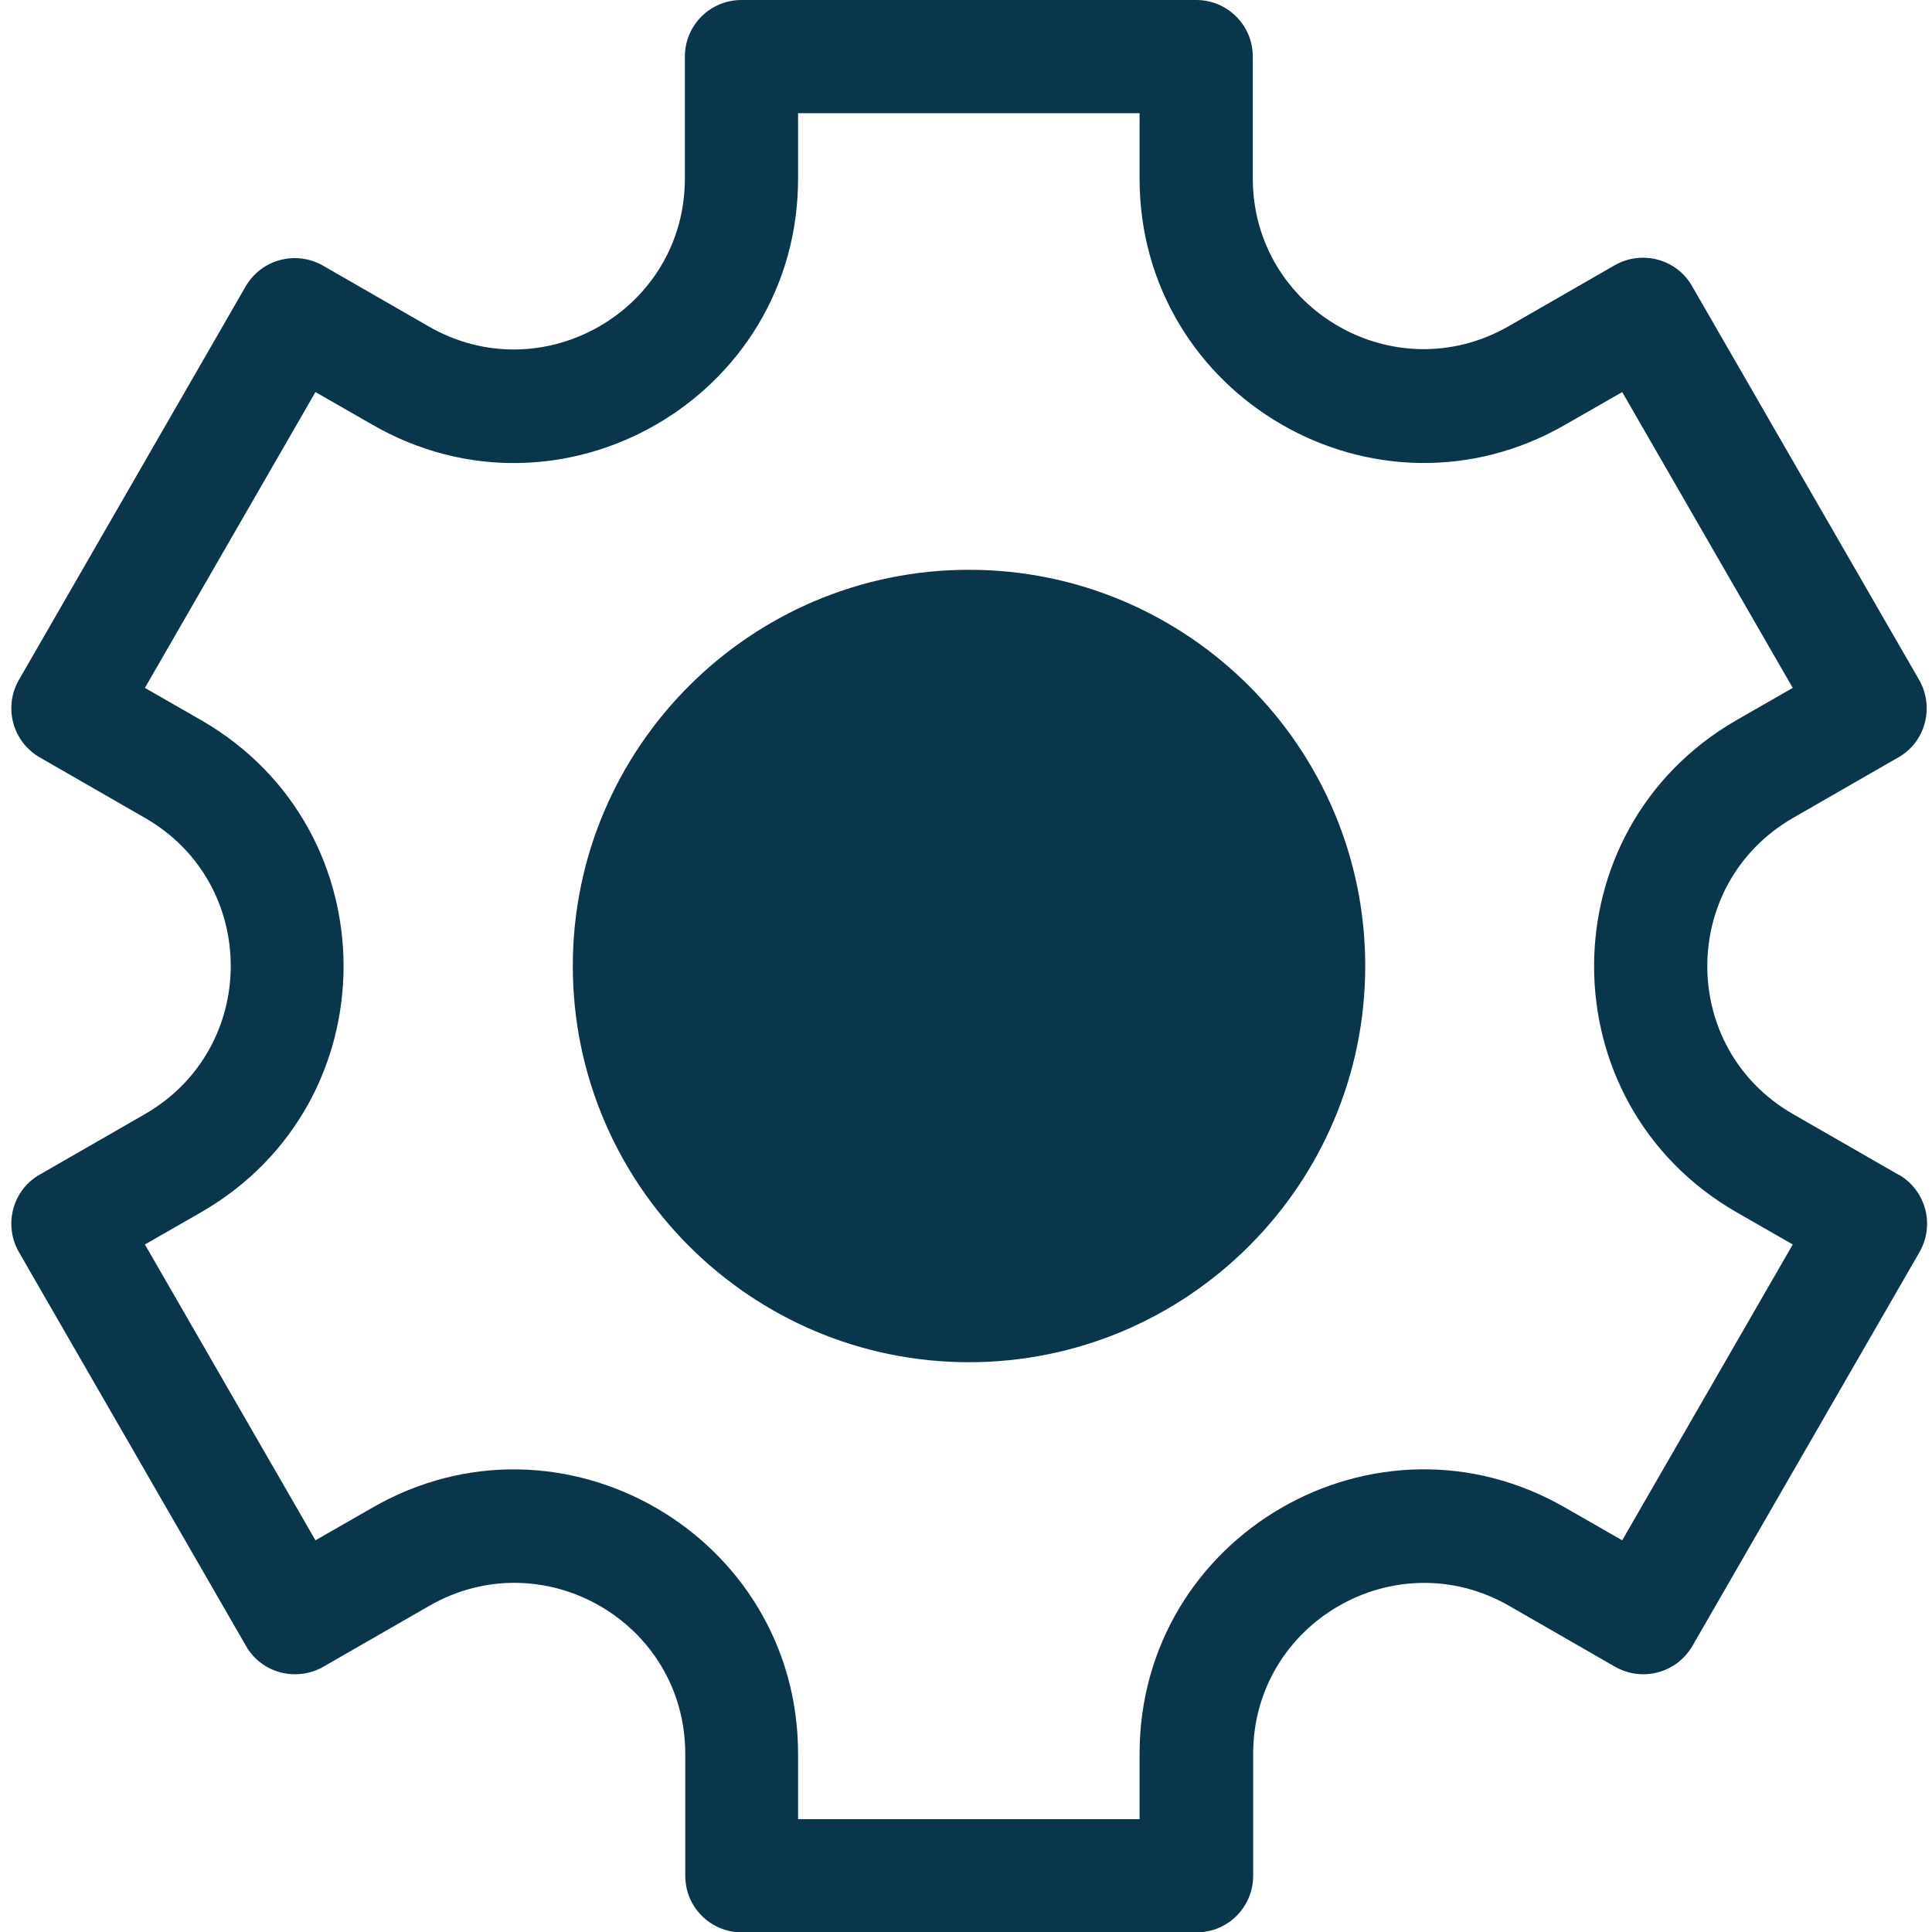
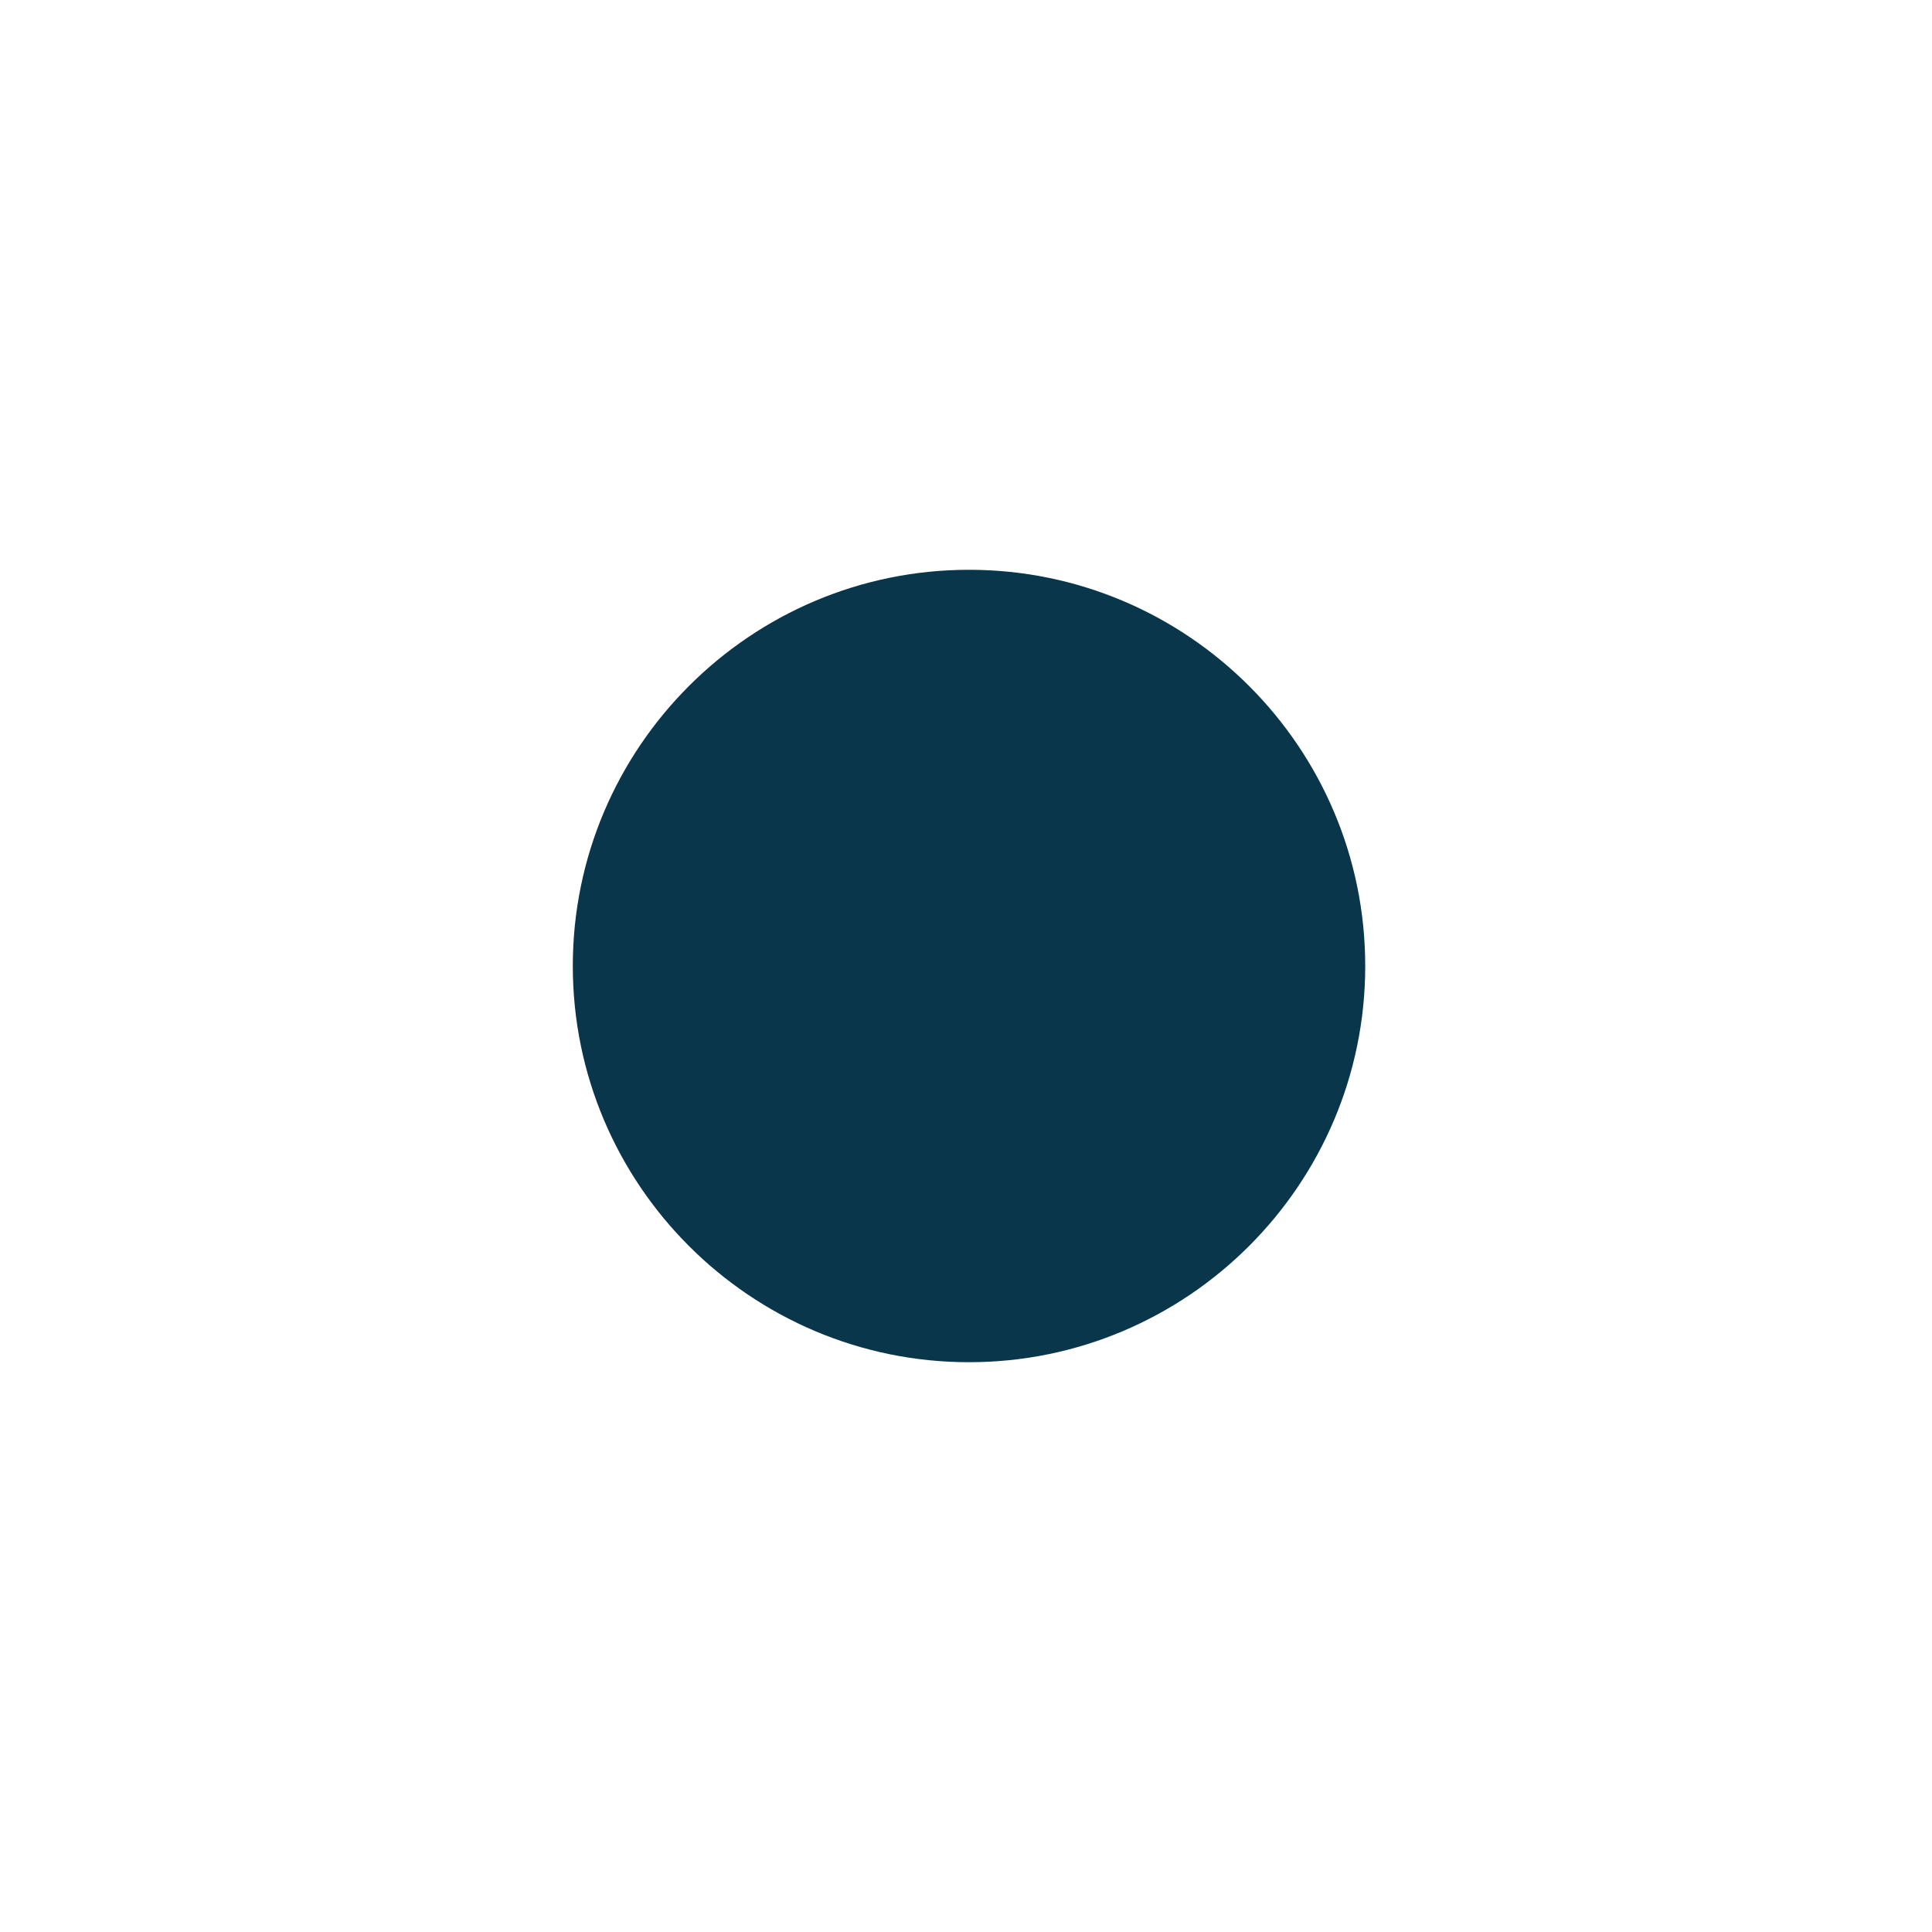
<svg xmlns="http://www.w3.org/2000/svg" id="Layer_1" viewBox="0 0 512 512">
  <defs>
    <style> .st0 { fill: #09364b; } </style>
  </defs>
-   <path class="st0" d="M503.1,311.3l-28-16.1c-30.2-17.4-30.2-60.9,0-78.4l28-16.1c7.2-4.1,9.6-13.3,5.5-20.5l-60.2-104.4c-4.1-7.2-13.3-9.6-20.5-5.5l-28,16.1c-30.2,17.4-67.9-4.3-67.9-39.2V15c0-8.3-6.7-15-15-15h-120.5c-8.3,0-15,6.7-15,15v32.3c0,34.8-37.7,56.6-67.9,39.2l-28-16.1c-7.2-4.1-16.3-1.7-20.5,5.5L5,180.2c-4.1,7.2-1.7,16.3,5.5,20.5l28,16.1c30.2,17.4,30.2,60.9,0,78.4l-28,16.1c-7.2,4.1-9.6,13.3-5.5,20.5l60.2,104.4c4.1,7.2,13.3,9.6,20.5,5.5l28-16.1c30.2-17.4,67.9,4.3,67.9,39.2v32.3c0,8.3,6.7,15,15,15h120.5c8.3,0,15-6.7,15-15v-32.3c0-34.8,37.7-56.6,67.9-39.2l28,16.1c7.2,4.1,16.3,1.7,20.5-5.5l60.2-104.4c4.1-7.2,1.7-16.3-5.5-20.5ZM429.9,408.2l-15-8.6c-50.2-29-112.9,7.2-112.9,65.2v17.3h-90.5v-17.3c0-57.9-62.7-94.2-112.9-65.2l-15,8.6-45.2-78.4,15-8.6c50.2-29,50.2-101.3,0-130.3l-15-8.6,45.2-78.4,15,8.6c50.2,29,112.9-7.2,112.9-65.2v-17.3h90.5v17.3c0,57.9,62.7,94.2,112.9,65.2l15-8.6,45.2,78.4-15,8.6c-50.2,29-50.2,101.3,0,130.3l15,8.6-45.2,78.4Z" />
  <path class="st0" d="M256.8,151c-57.9,0-105,47.1-105,105s47.1,105,105,105,105-47.1,105-105-47.1-105-105-105Z" />
</svg>